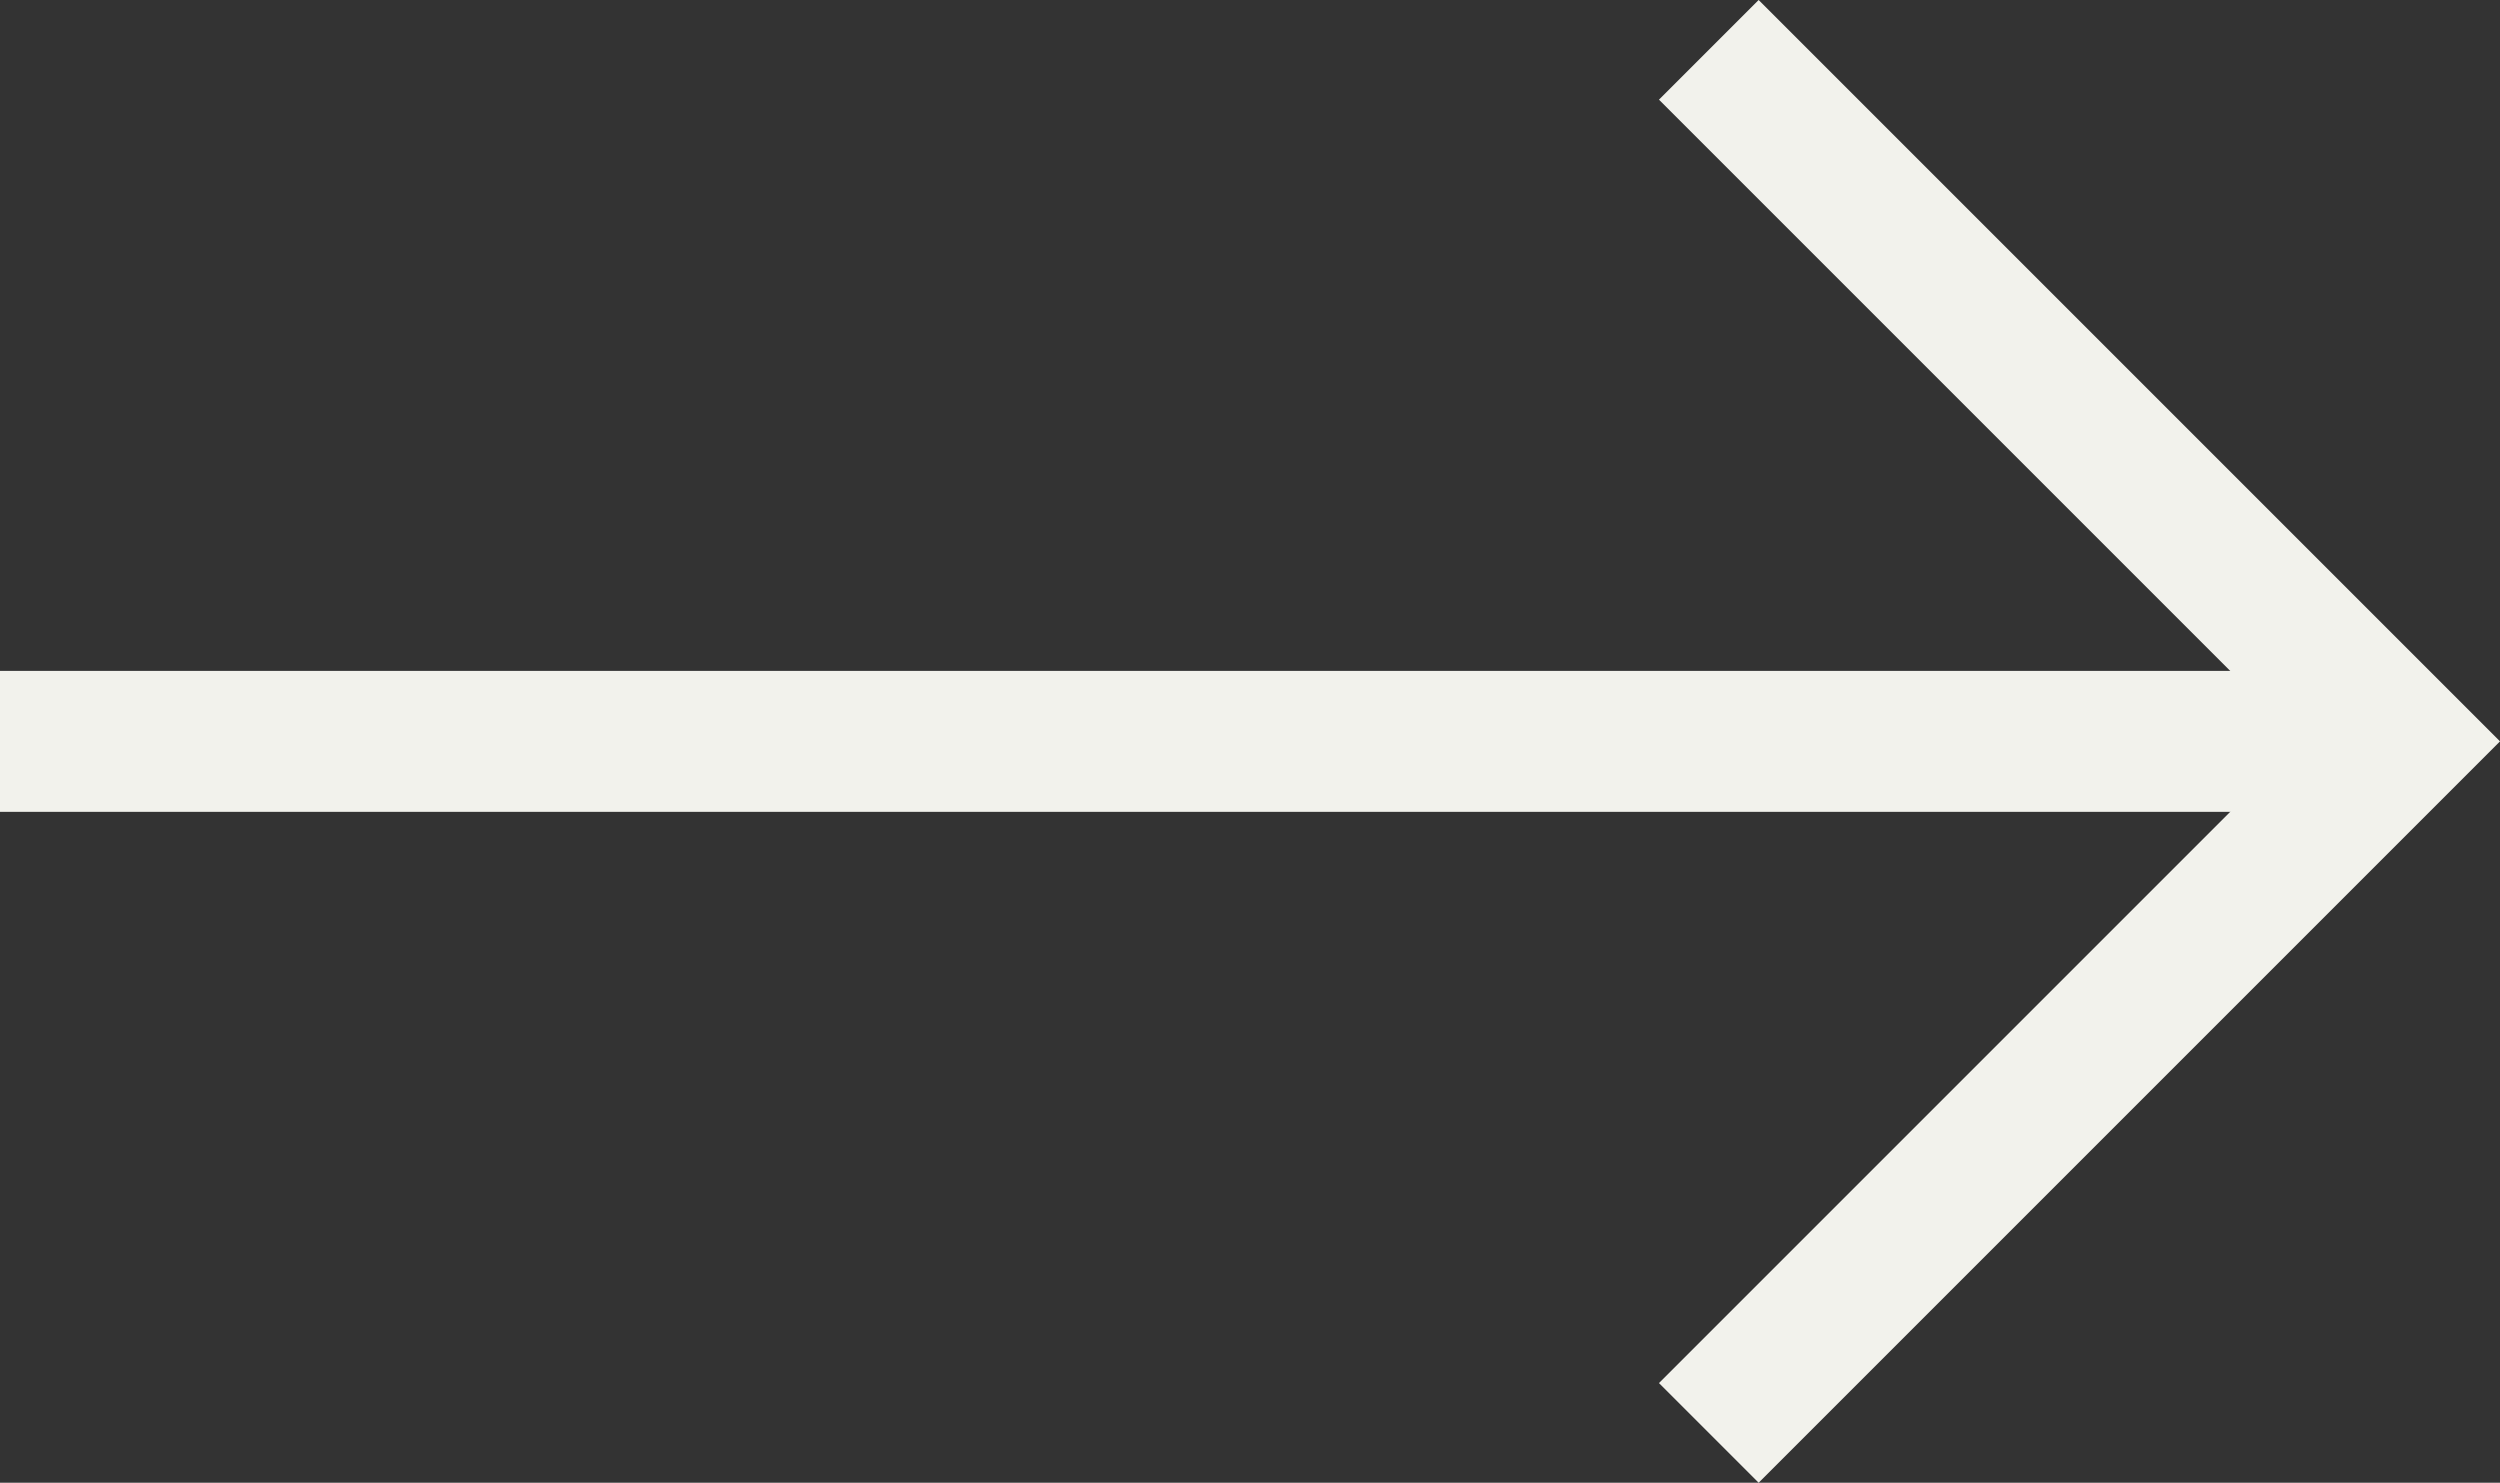
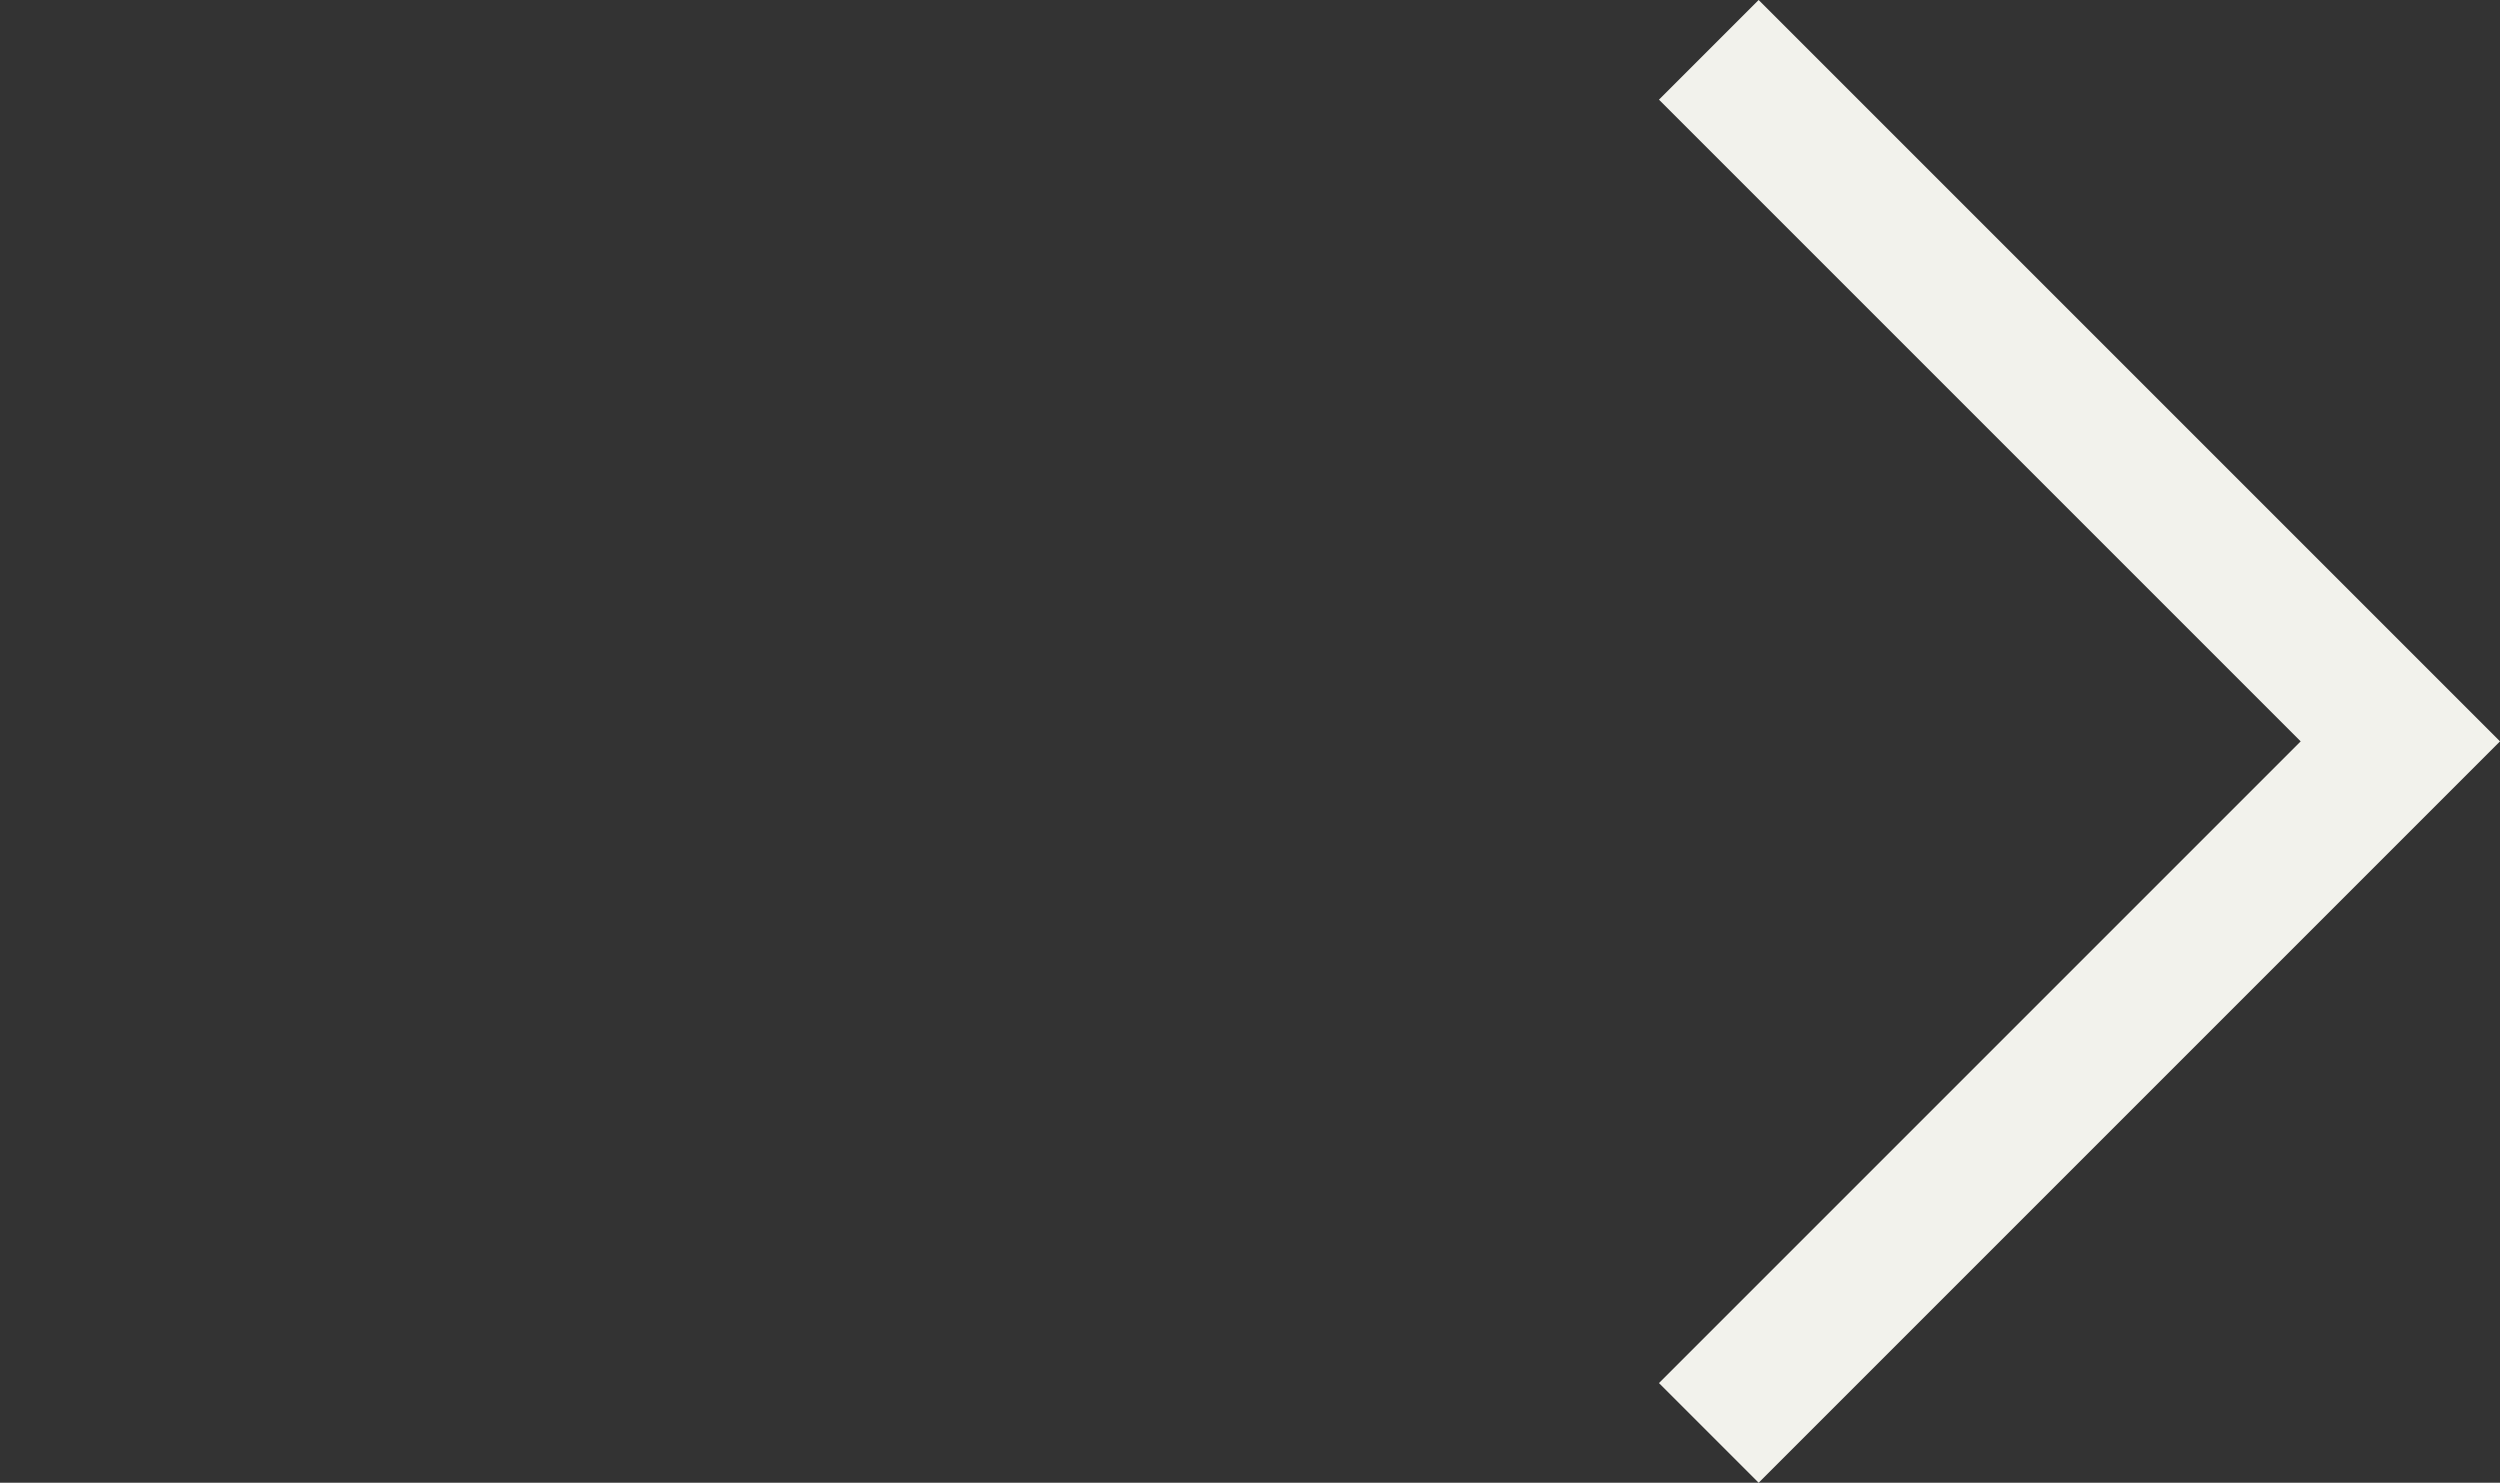
<svg xmlns="http://www.w3.org/2000/svg" width="35.475" height="21.04" viewBox="0 0 35.475 21.04">
  <rect x="0" y="0" width="35.475" height="21.04" fill="#333333" stroke="none" />
  <g id="Group_180" data-name="Group 180" transform="translate(-763.534 -151.354)">
    <path id="Path_2" data-name="Path 2" d="M470.568,1.061l9.813,9.813-9.813,9.813" transform="translate(317.214 151)" fill="none" stroke="#f2f2ec" stroke-width="2" />
-     <line id="Line_6" data-name="Line 6" x1="34.061" transform="translate(763.534 161.874)" fill="none" stroke="#f2f2ec" stroke-width="2" />
  </g>
</svg>